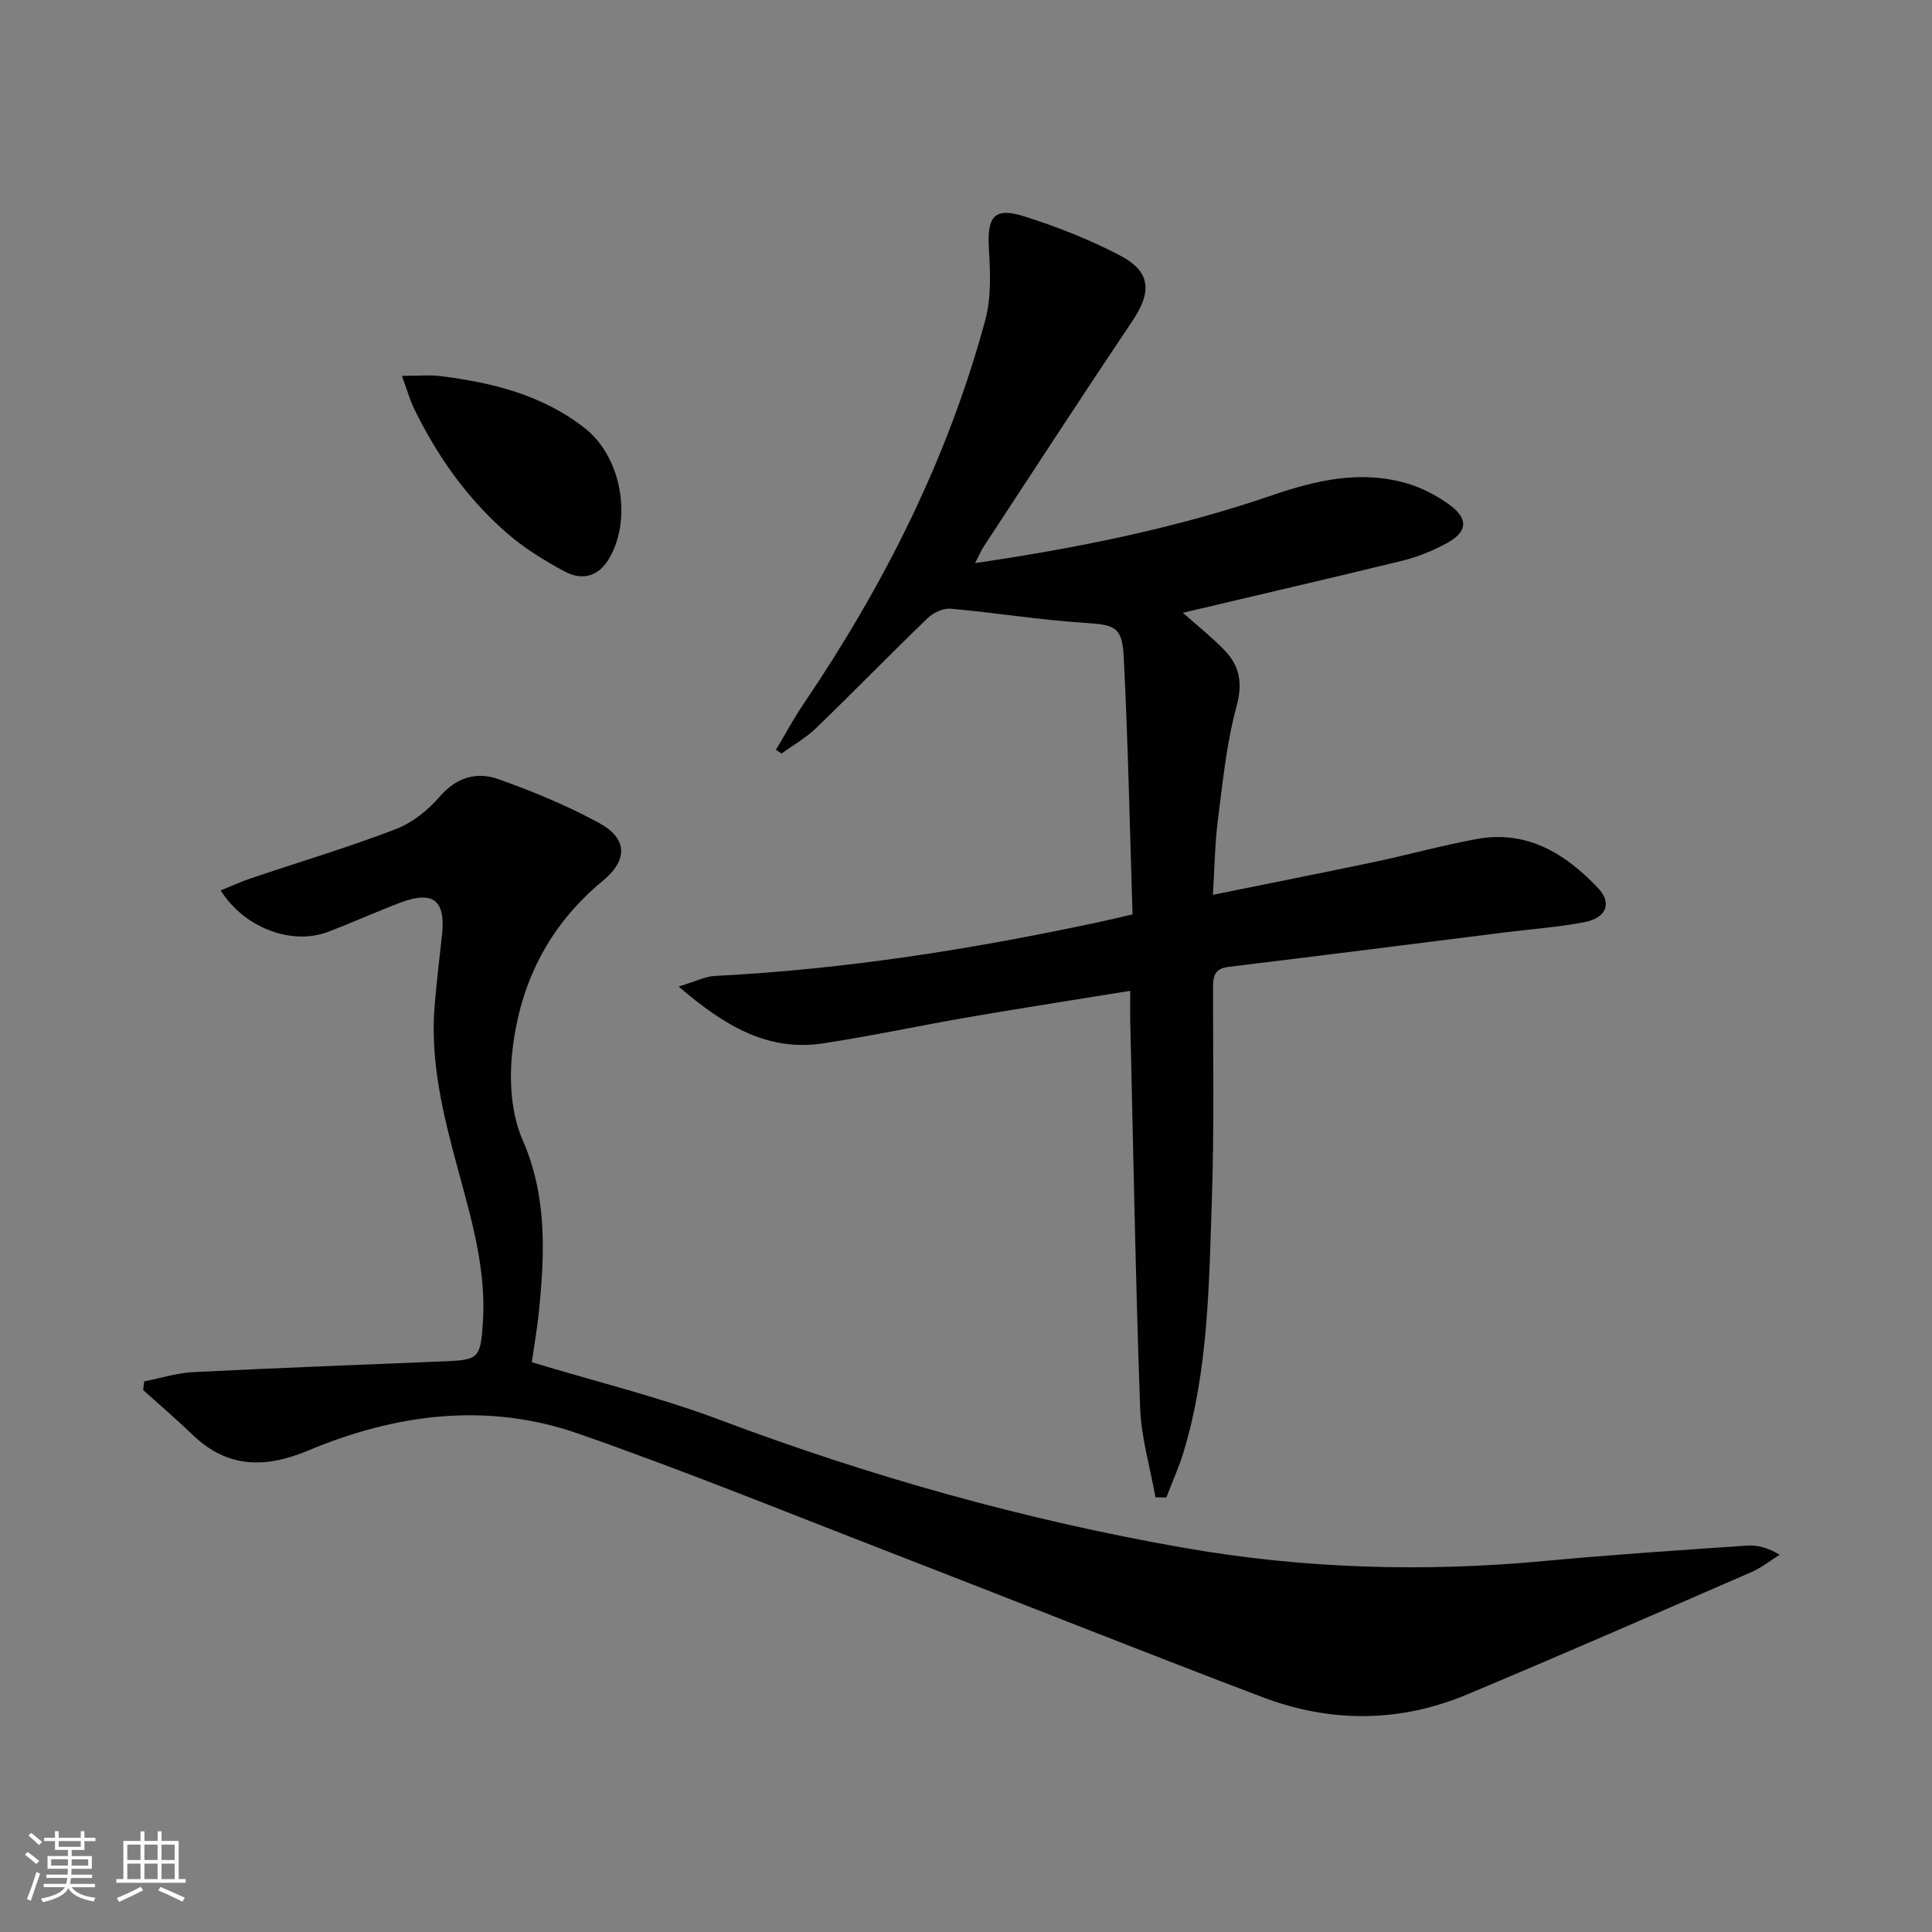
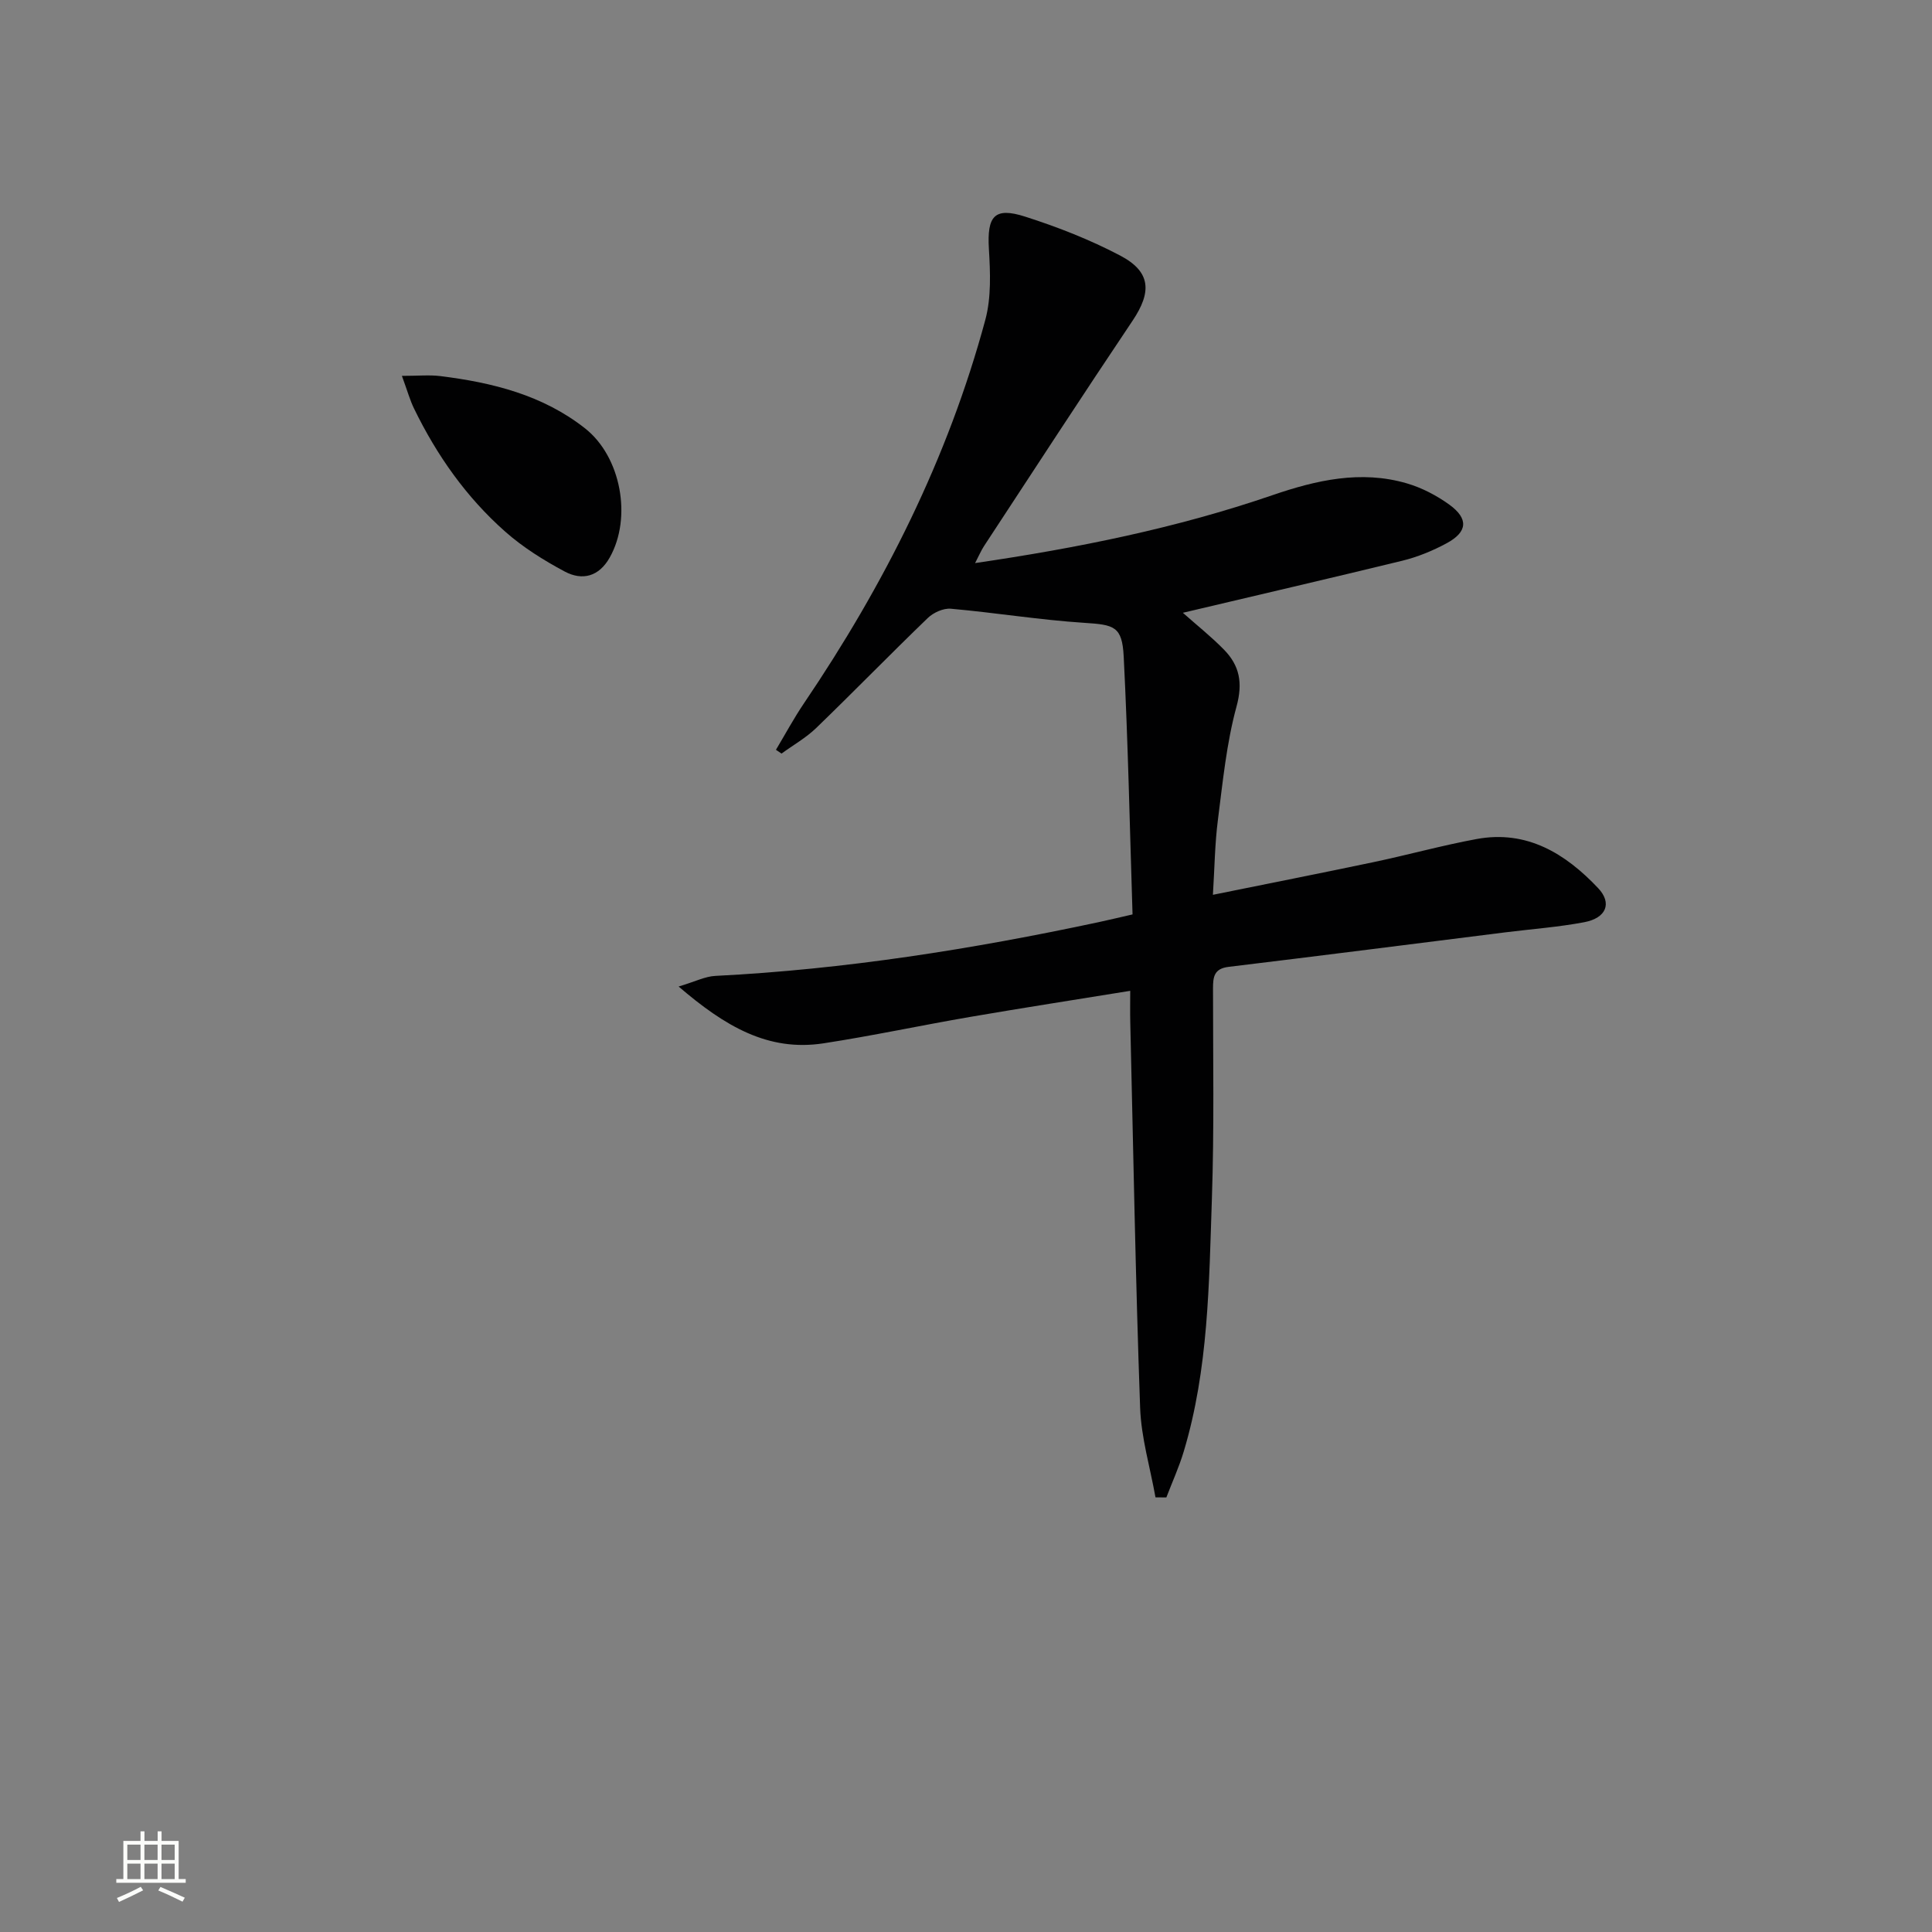
<svg xmlns="http://www.w3.org/2000/svg" enable-background="new 0 0 400 400" viewBox="0 0 400 400">
  <rect x="0" y="0" width="400" height="400" fill="#808080" stroke="none" />
-   <path d="m5.17 384 .55-.58c.85.61 1.65 1.24 2.4 1.87l-.59.64c-.83-.73-1.62-1.38-2.36-1.93m1.22 9.53-.82-.34c.71-1.76 1.37-3.64 1.98-5.63.24.13.5.25.76.36-.6 1.67-1.24 3.54-1.92 5.61m-.5-13.5.57-.54c.56.44 1.31 1.06 2.26 1.87l-.64.64c-.68-.66-1.41-1.32-2.19-1.97m3.25.46h2.24v-1.36h.77v1.36h4.57v-1.36h.76v1.36h2.28v.69h-2.28v1.84h-2.64v1.26h4.18v2.64h-4.21c0 .45-.02.86-.05 1.21h4.32v.69h-4.38c-.04.34-.1.75-.19 1.22h5.15v.69h-4.82c.87 1.19 2.51 1.92 4.93 2.19-.17.31-.3.57-.37.76-2.77-.49-4.52-1.41-5.26-2.76-.56 1.26-2.3 2.23-5.24 2.9-.12-.24-.26-.48-.43-.72 2.73-.55 4.38-1.34 4.96-2.38h-4.38v-.69h4.65c.1-.38.17-.79.21-1.22h-4.32v-.69h4.4c.03-.34.05-.75.05-1.21h-4.2v-2.64h4.23v-1.26h-2.69v-1.84h-2.24zm1.46 4.46v1.29h3.45c.01-.4.02-.57.01-.53v-.32-.45h-3.46zm1.55-2.59h4.57v-1.19h-4.57zm6.11 2.59h-3.42v.77c-.01.19-.01.37-.02.53h3.44z" fill="#fbfcfa" />
  <path d="m32.63 379.16h.82v1.98h3.54v7.89h1.46v.78h-14.37v-.78h1.46v-7.89h3.55v-1.98h.82v1.98h2.73v-1.98zm-3.49 11.48.5.73c-1.61.82-3.28 1.63-5 2.41-.13-.27-.28-.55-.44-.82 1.75-.72 3.4-1.49 4.94-2.32m-2.78-5.55h2.73v-3.18h-2.73zm0 3.95h2.73v-3.2h-2.73zm3.54-3.95h2.73v-3.18h-2.73zm0 3.95h2.73v-3.2h-2.73zm7.89 4.68c-1.84-.92-3.51-1.7-5.02-2.32l.45-.73c1.89.8 3.57 1.55 5.04 2.23zm-1.62-11.81h-2.73v3.18h2.73zm-2.73 7.13h2.73v-3.2h-2.73z" fill="#fbfcfa" />
  <g fill="#010102">
    <path d="m244.9 126.87c2.9 2.58 5.88 4.94 8.51 7.63 3.23 3.3 3.94 6.87 2.6 11.77-2.08 7.63-2.85 15.63-3.86 23.52-.63 4.88-.68 9.84-1.03 15.47 11.58-2.35 22.44-4.49 33.28-6.77 7.13-1.5 14.17-3.46 21.33-4.78 10.4-1.91 18.38 3.01 25.14 10.16 2.96 3.13 1.69 6.21-2.9 7.07-5.37 1.01-10.85 1.41-16.29 2.09-19.11 2.4-38.21 4.84-57.33 7.15-3.02.37-3.21 2.11-3.21 4.5 0 14.49.26 29-.23 43.48-.6 17.58-.69 35.27-5.83 52.36-.97 3.24-2.39 6.34-3.6 9.51-.75-.01-1.5-.01-2.25-.02-1.1-6.19-2.96-12.34-3.18-18.56-.95-26.6-1.41-53.21-2.04-79.82-.05-1.98-.01-3.95-.01-6.49-11.35 1.84-22.26 3.53-33.13 5.4-10.14 1.74-20.21 3.91-30.38 5.47-11.5 1.76-20.42-3.56-29.99-11.76 3.48-1.04 5.51-2.1 7.6-2.2 26.78-1.35 53.15-5.53 79.33-11.12 2.08-.44 4.14-.95 7.05-1.61-.57-17.89-.93-35.66-1.83-53.4-.32-6.27-1.97-6.57-8.17-6.97-9.23-.6-18.39-2.1-27.61-2.92-1.55-.14-3.61.79-4.78 1.92-7.78 7.5-15.32 15.25-23.09 22.76-2.12 2.05-4.78 3.55-7.19 5.31-.39-.26-.78-.52-1.16-.78 1.92-3.21 3.7-6.52 5.79-9.61 16.62-24.54 29.82-50.72 37.56-79.41 1.25-4.64 1.03-9.81.74-14.69-.4-6.77 1.11-8.72 7.47-6.69 6.74 2.15 13.43 4.77 19.69 8.06 6.4 3.36 6.6 7.52 2.58 13.51-10.38 15.46-20.53 31.08-30.75 46.65-.6.92-1.03 1.95-1.85 3.52 21.33-3.13 41.73-7.25 61.54-14.05 9.06-3.11 18.31-5.24 27.83-2.46 3.12.91 6.19 2.51 8.83 4.42 4 2.91 3.77 5.63-.54 7.97-2.88 1.56-6.02 2.85-9.2 3.63-14.98 3.65-30.02 7.13-45.44 10.78z" />
-     <path d="m110.1 282.03c13.36 4.05 26.45 7.24 38.97 11.95 31.19 11.73 63.07 20.69 95.88 26.45 24.88 4.37 49.88 5.1 75.02 2.74 13.9-1.3 27.83-2.22 41.76-3.17 2.15-.15 4.36.46 6.72 1.9-1.92 1.2-3.73 2.66-5.78 3.56-19.64 8.54-39.25 17.13-59 25.39-13.94 5.83-28.26 5.86-42.31.52-25.75-9.78-51.34-20-77.03-29.95-21.49-8.32-42.86-17.03-64.62-24.61-18.86-6.57-37.75-4.1-55.93 3.52-8.81 3.69-16.69 3.68-23.9-3.27-3.32-3.2-6.83-6.19-10.25-9.28.08-.59.15-1.19.23-1.78 3.39-.66 6.76-1.75 10.17-1.92 17.44-.88 34.9-1.52 52.35-2.25 6.69-.28 7.06-.78 7.57-7.57.82-11.03-2.23-21.44-5.05-31.85-3.06-11.28-5.92-22.53-4.9-34.35.41-4.79.95-9.58 1.5-14.36.83-7.21-1.75-9.38-8.46-6.87-5.13 1.92-10.12 4.22-15.24 6.14-7.42 2.78-17.25-.86-22.11-8.62 2.16-.87 4.15-1.79 6.21-2.49 10.03-3.38 20.18-6.42 30.05-10.2 3.42-1.31 6.68-3.94 9.11-6.75 3.47-4.01 7.66-5.17 12.08-3.61 7.15 2.53 14.25 5.47 20.9 9.09 5.85 3.19 6.05 7.61.76 11.98-11.46 9.45-17.43 21.77-18.81 36.15-.55 5.75-.06 12.28 2.2 17.47 5.14 11.76 4.59 23.64 3.37 35.75-.36 3.45-.97 6.88-1.46 10.29z" />
    <path d="m83.21 77.82c3.41 0 5.69-.23 7.91.04 10.81 1.34 21.22 3.91 30 10.82 7.47 5.88 9.78 18.5 5.11 26.76-2.23 3.95-5.67 4.83-9.31 2.89-4.34-2.32-8.64-5-12.31-8.25-8.05-7.11-14.17-15.8-18.87-25.46-.85-1.72-1.36-3.61-2.53-6.8z" />
  </g>
</svg>